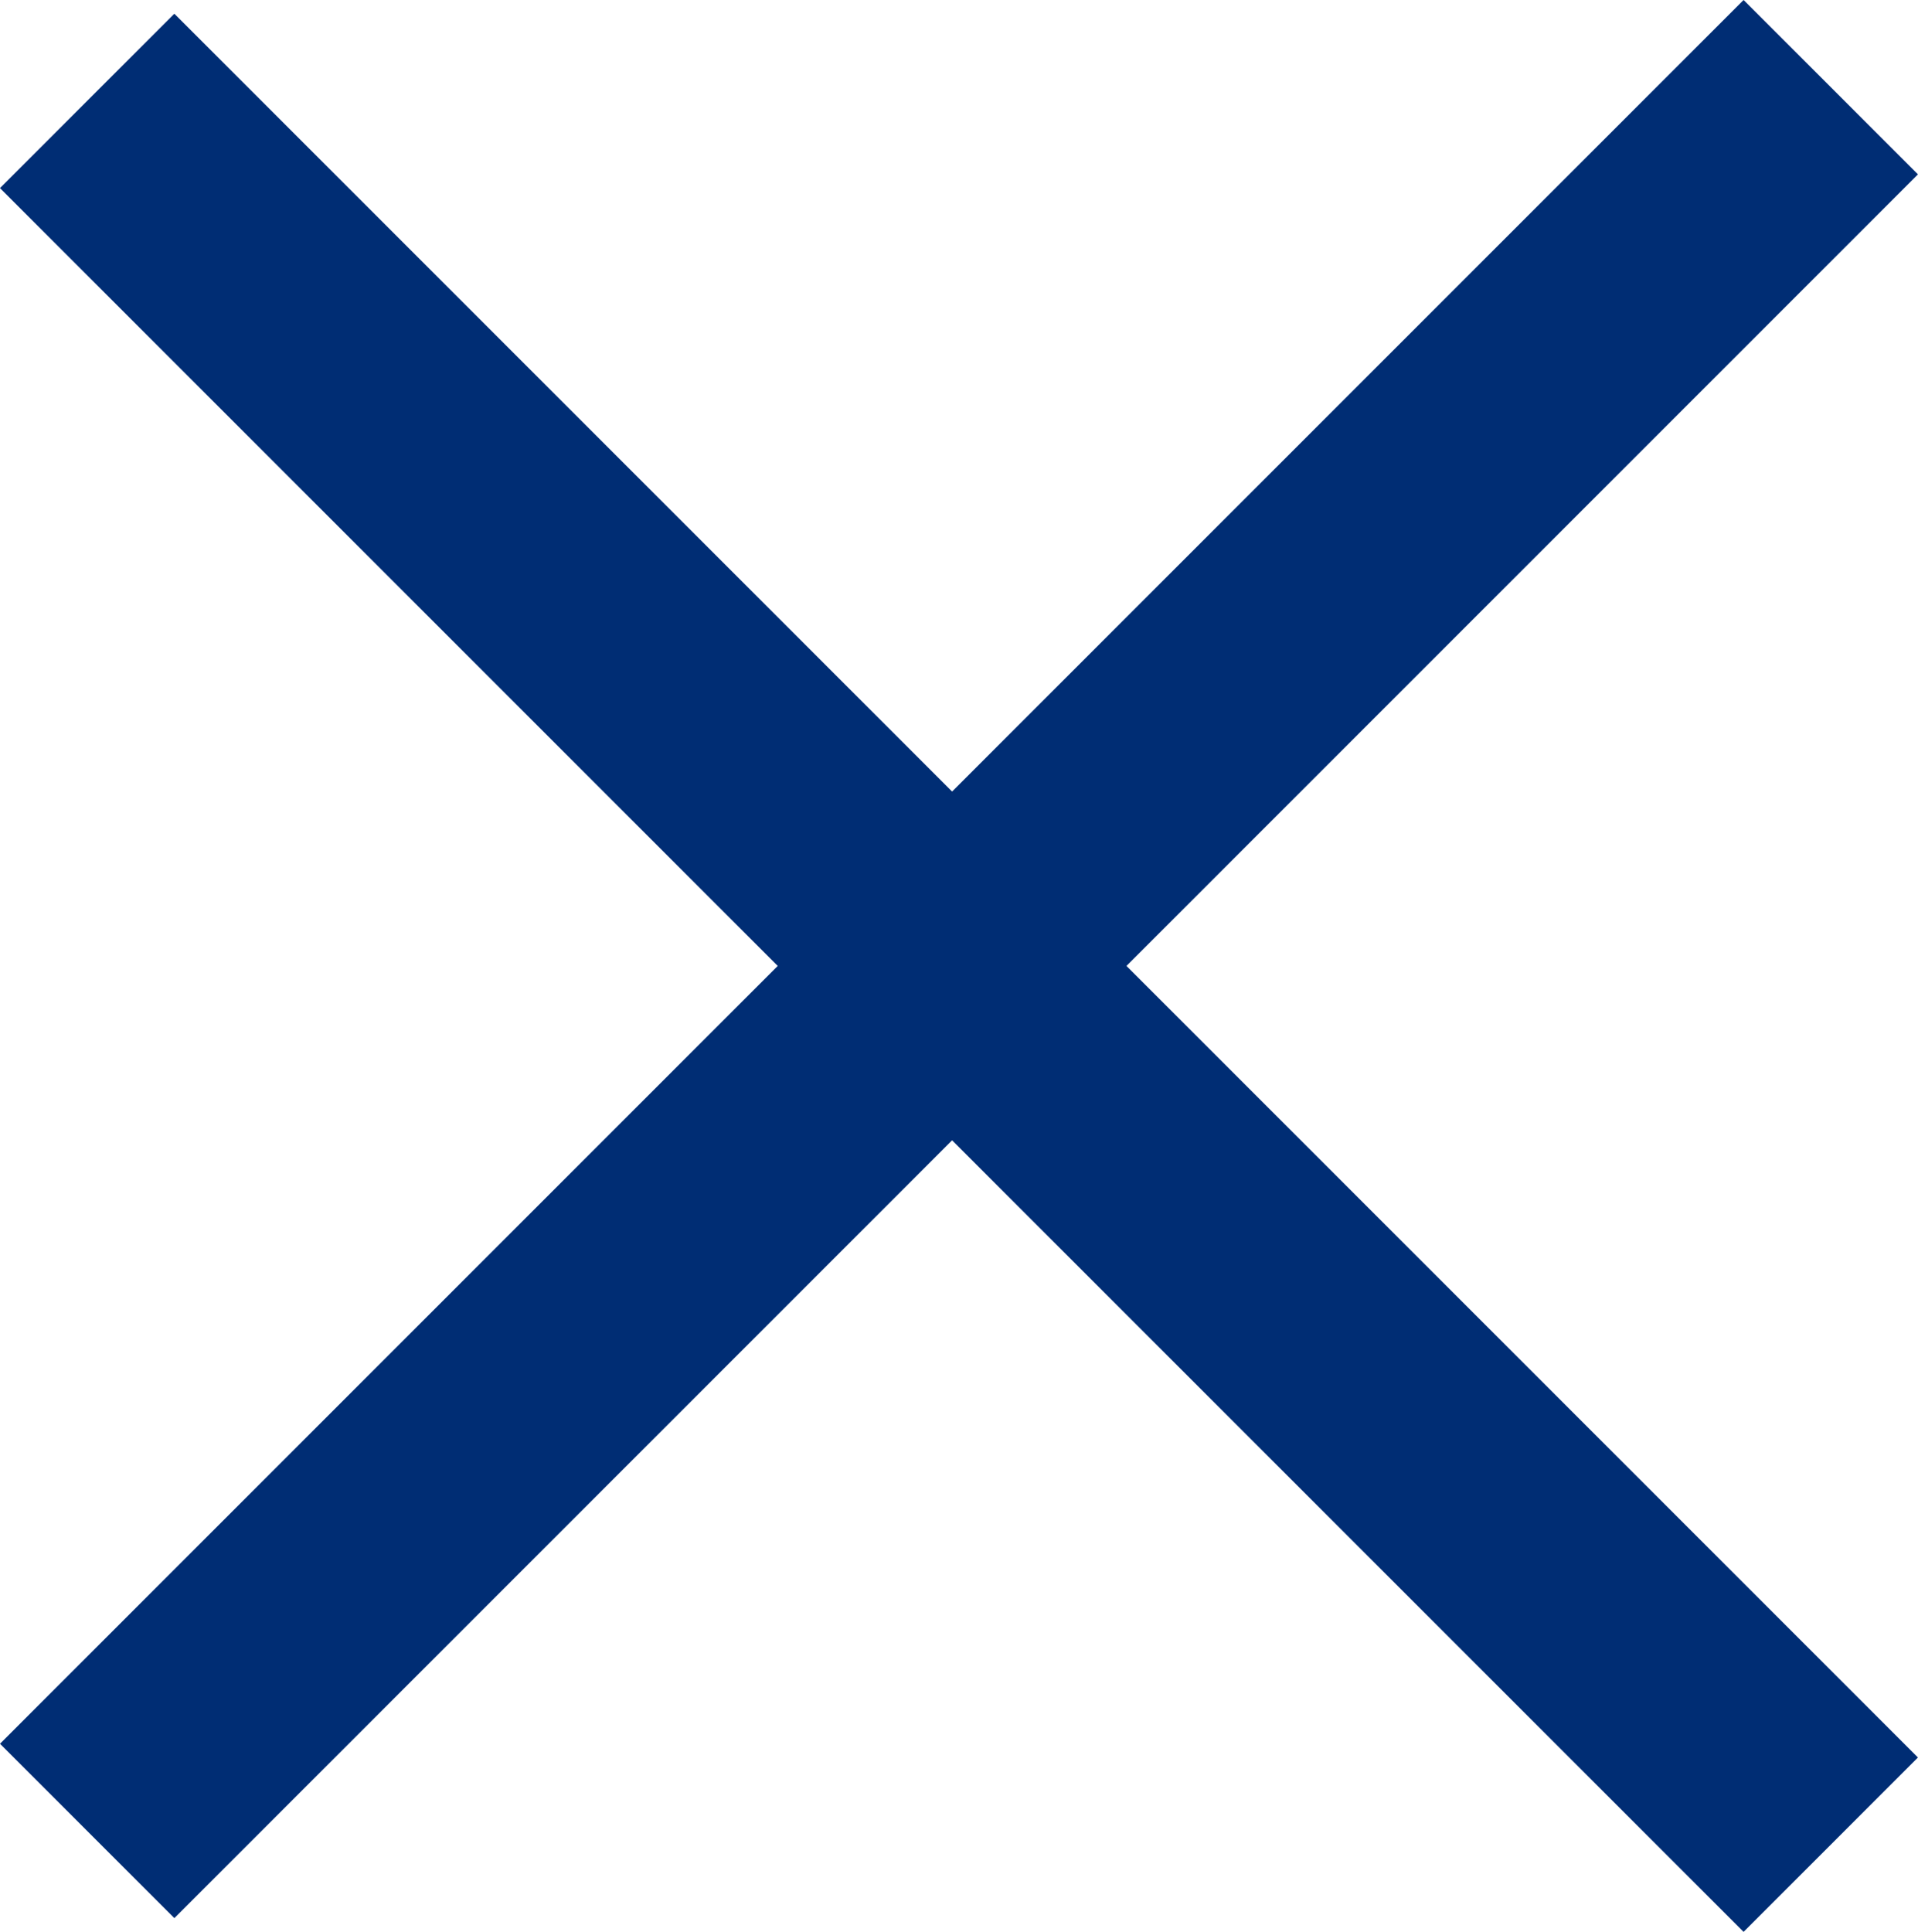
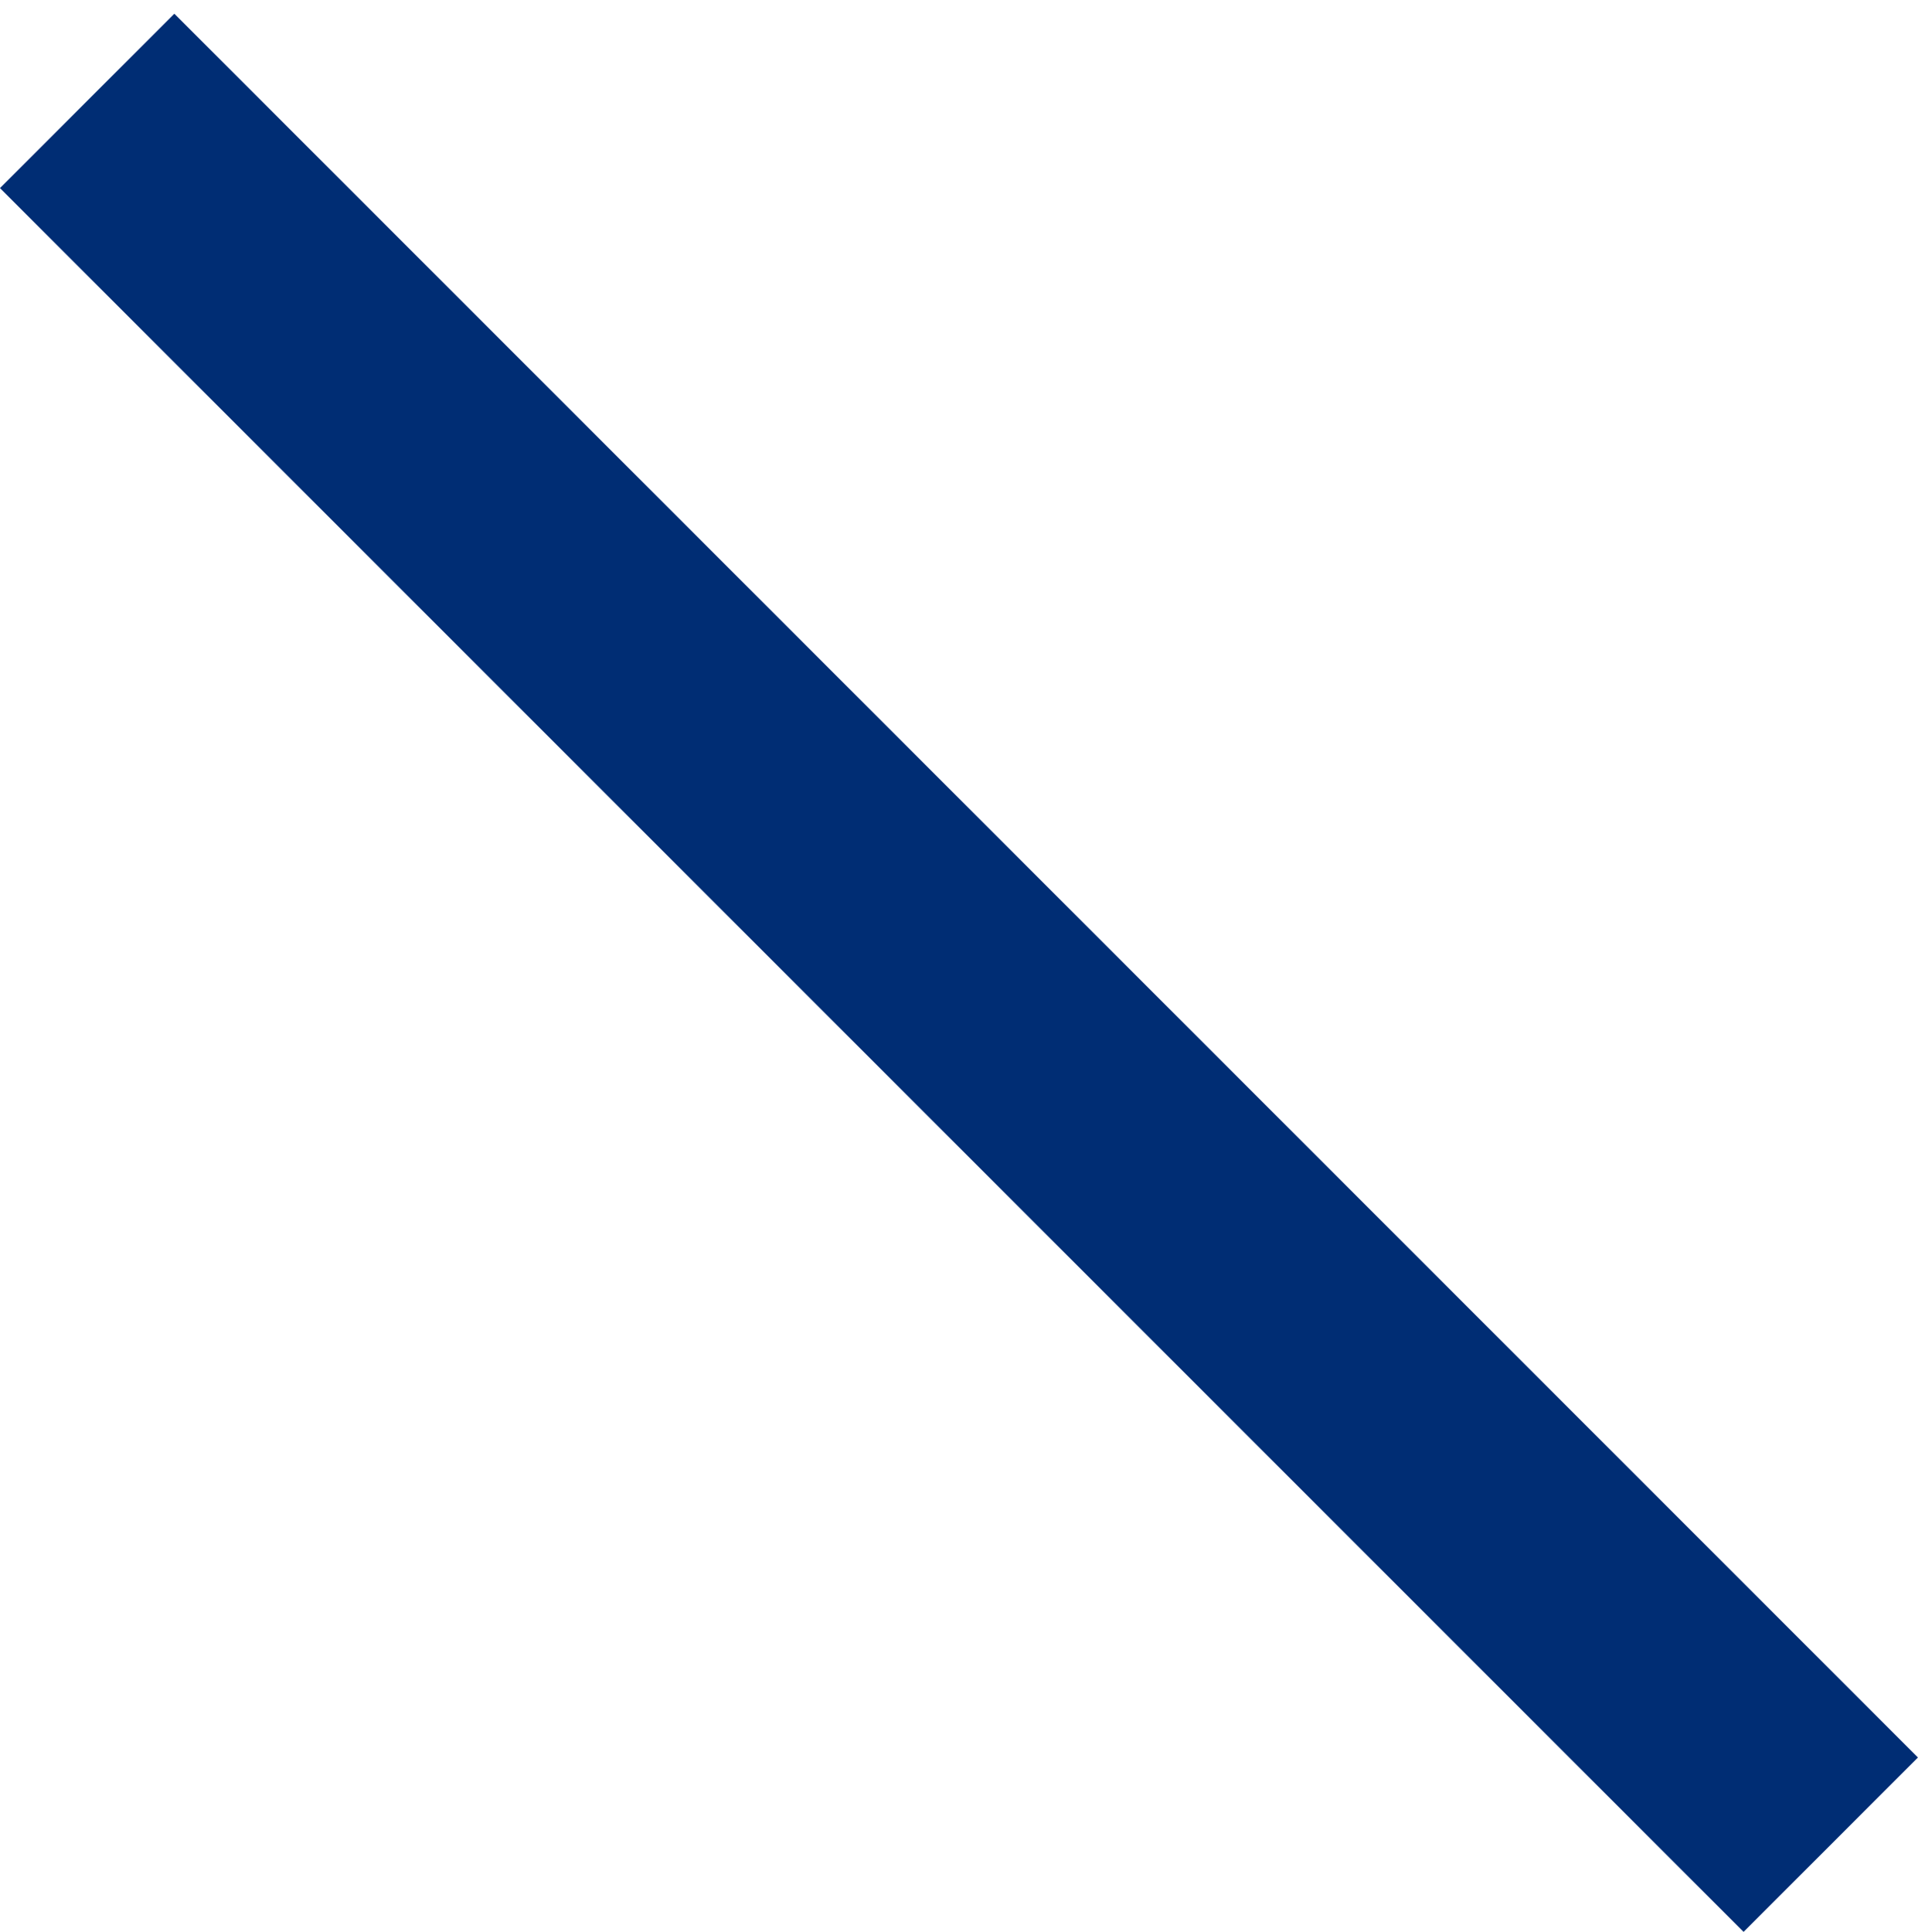
<svg xmlns="http://www.w3.org/2000/svg" width="23.335" height="23.502" viewBox="0 0 23.335 23.502">
  <g id="Groupe_5760" data-name="Groupe 5760" transform="translate(-26.333 -109)">
    <g id="Groupe_5722" data-name="Groupe 5722" transform="translate(0 35.334)">
-       <rect id="Rectangle_2831" data-name="Rectangle 2831" width="30" height="3" transform="translate(26.333 94.879) rotate(-45)" fill="#002d74" />
      <rect id="Rectangle_2832" data-name="Rectangle 2832" width="30" height="3" transform="translate(28.454 73.833) rotate(45)" fill="#002d74" />
    </g>
  </g>
</svg>